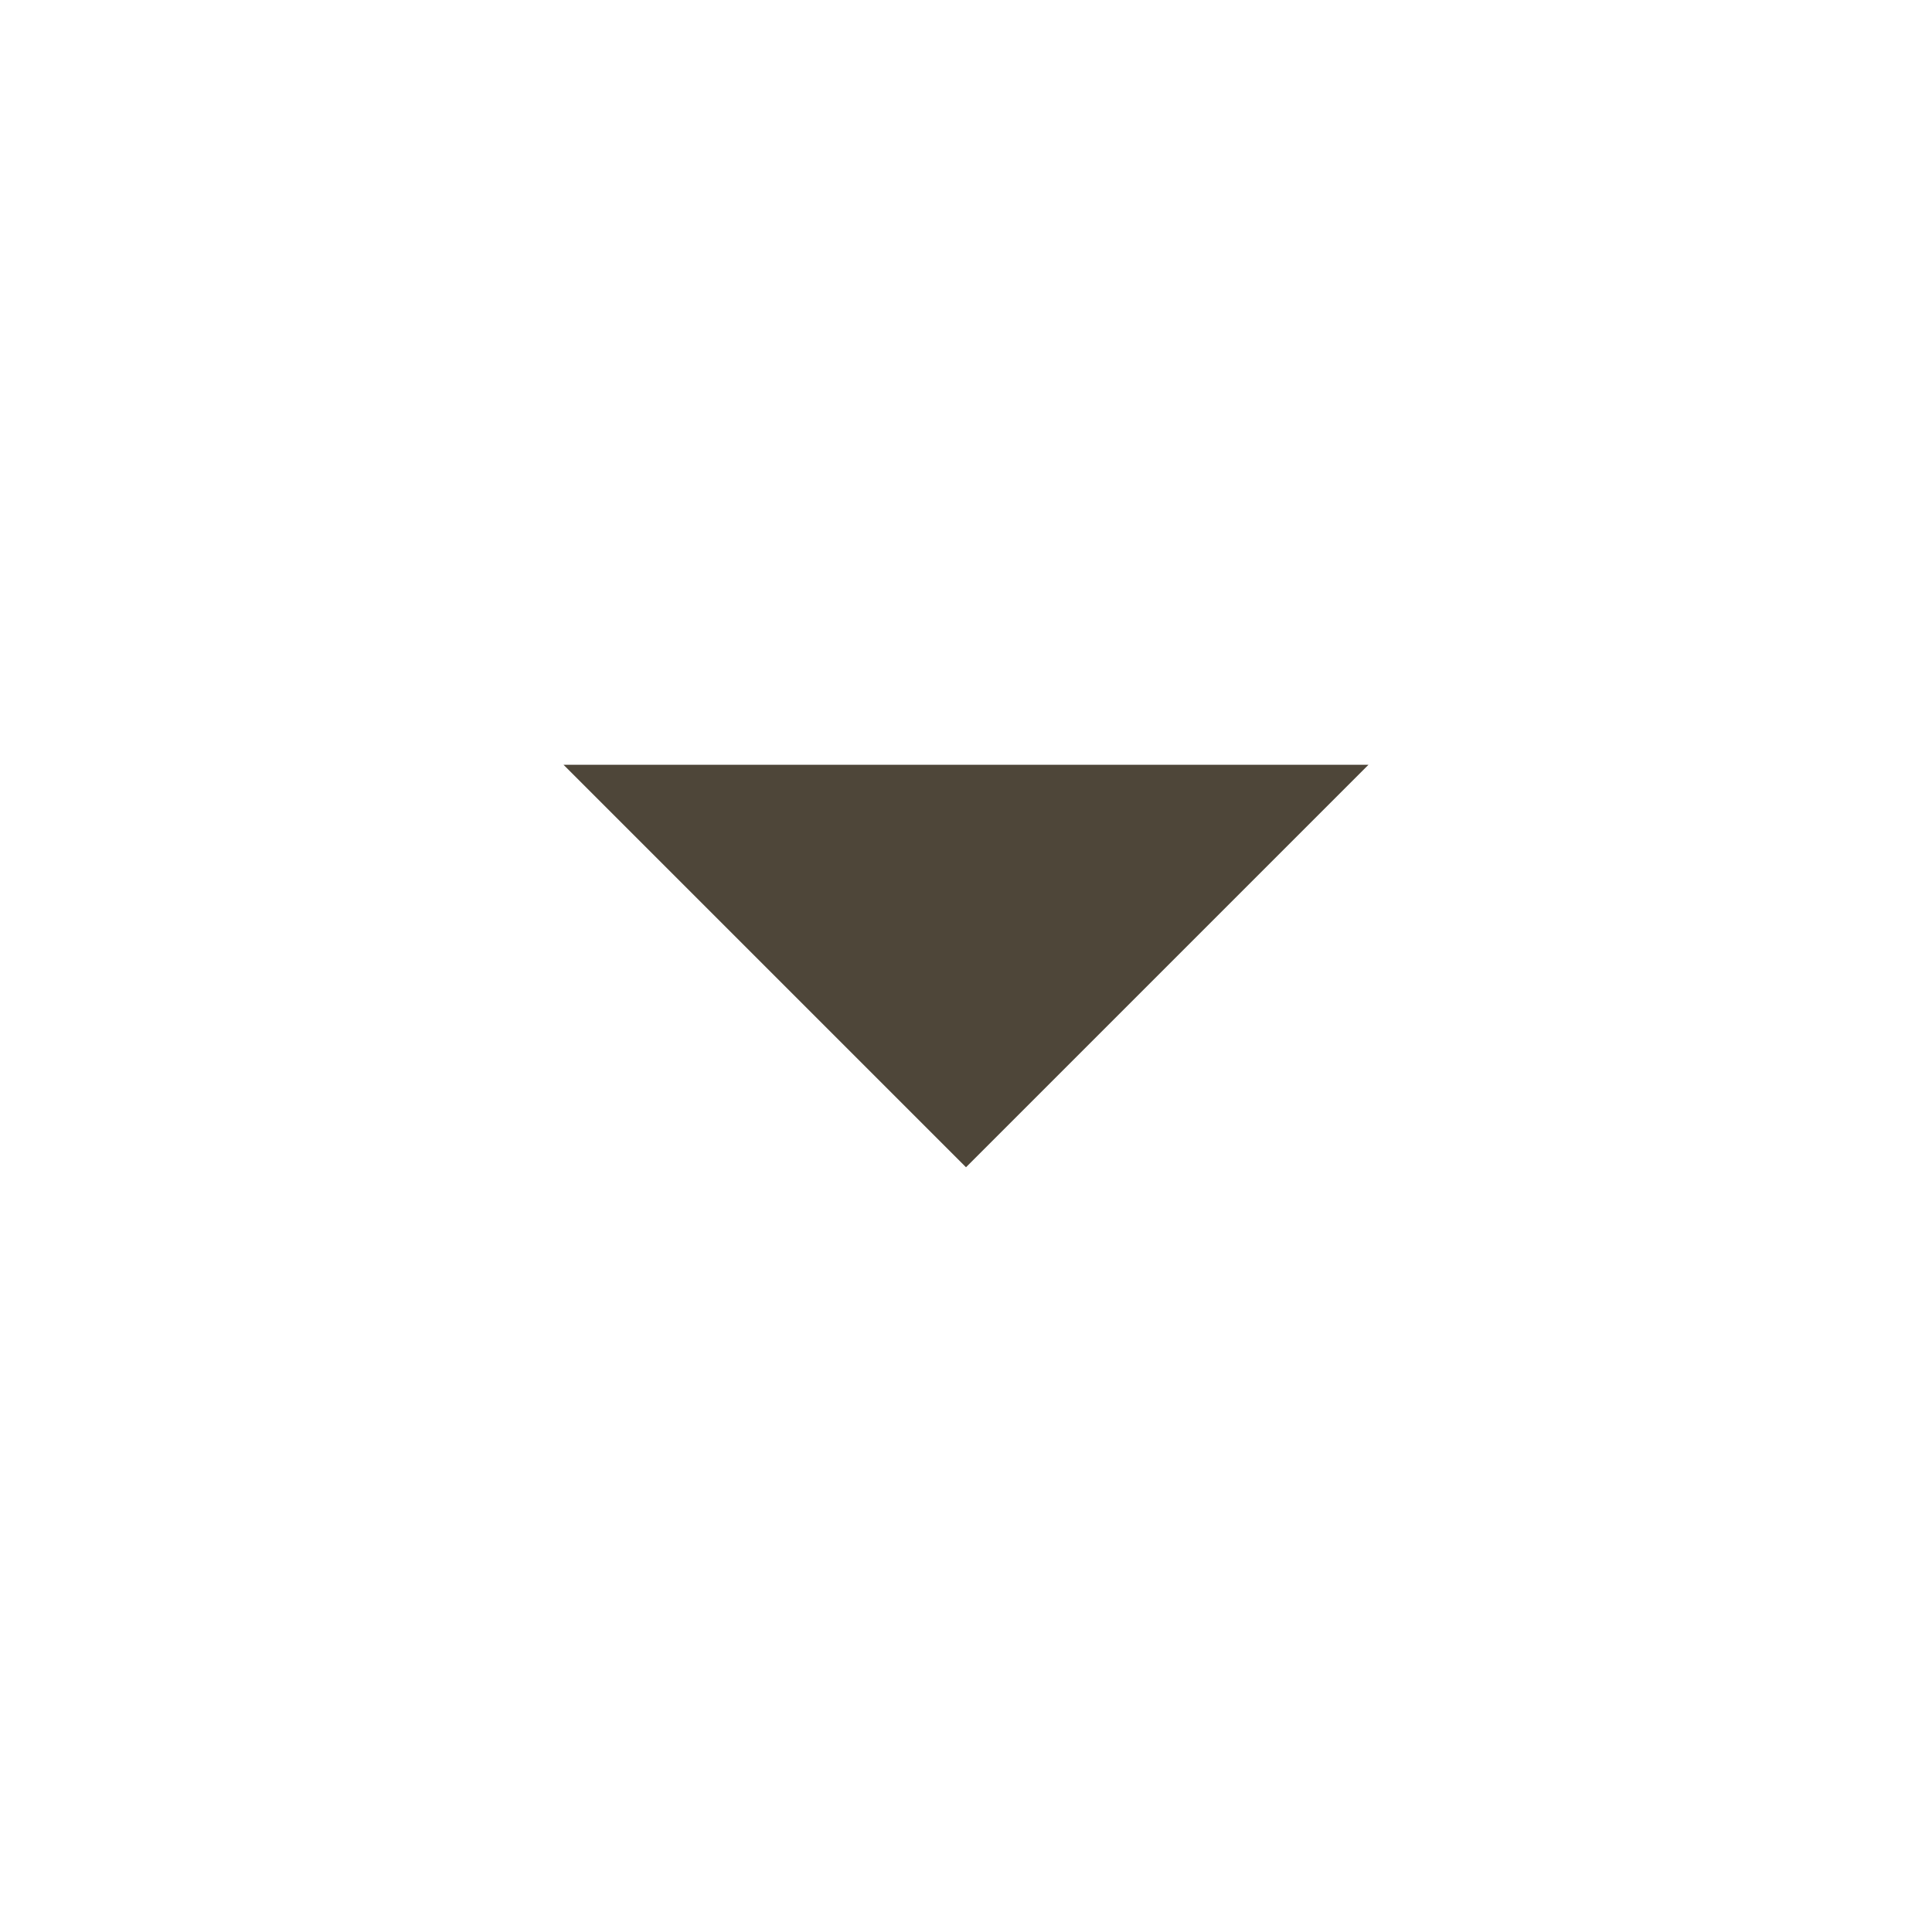
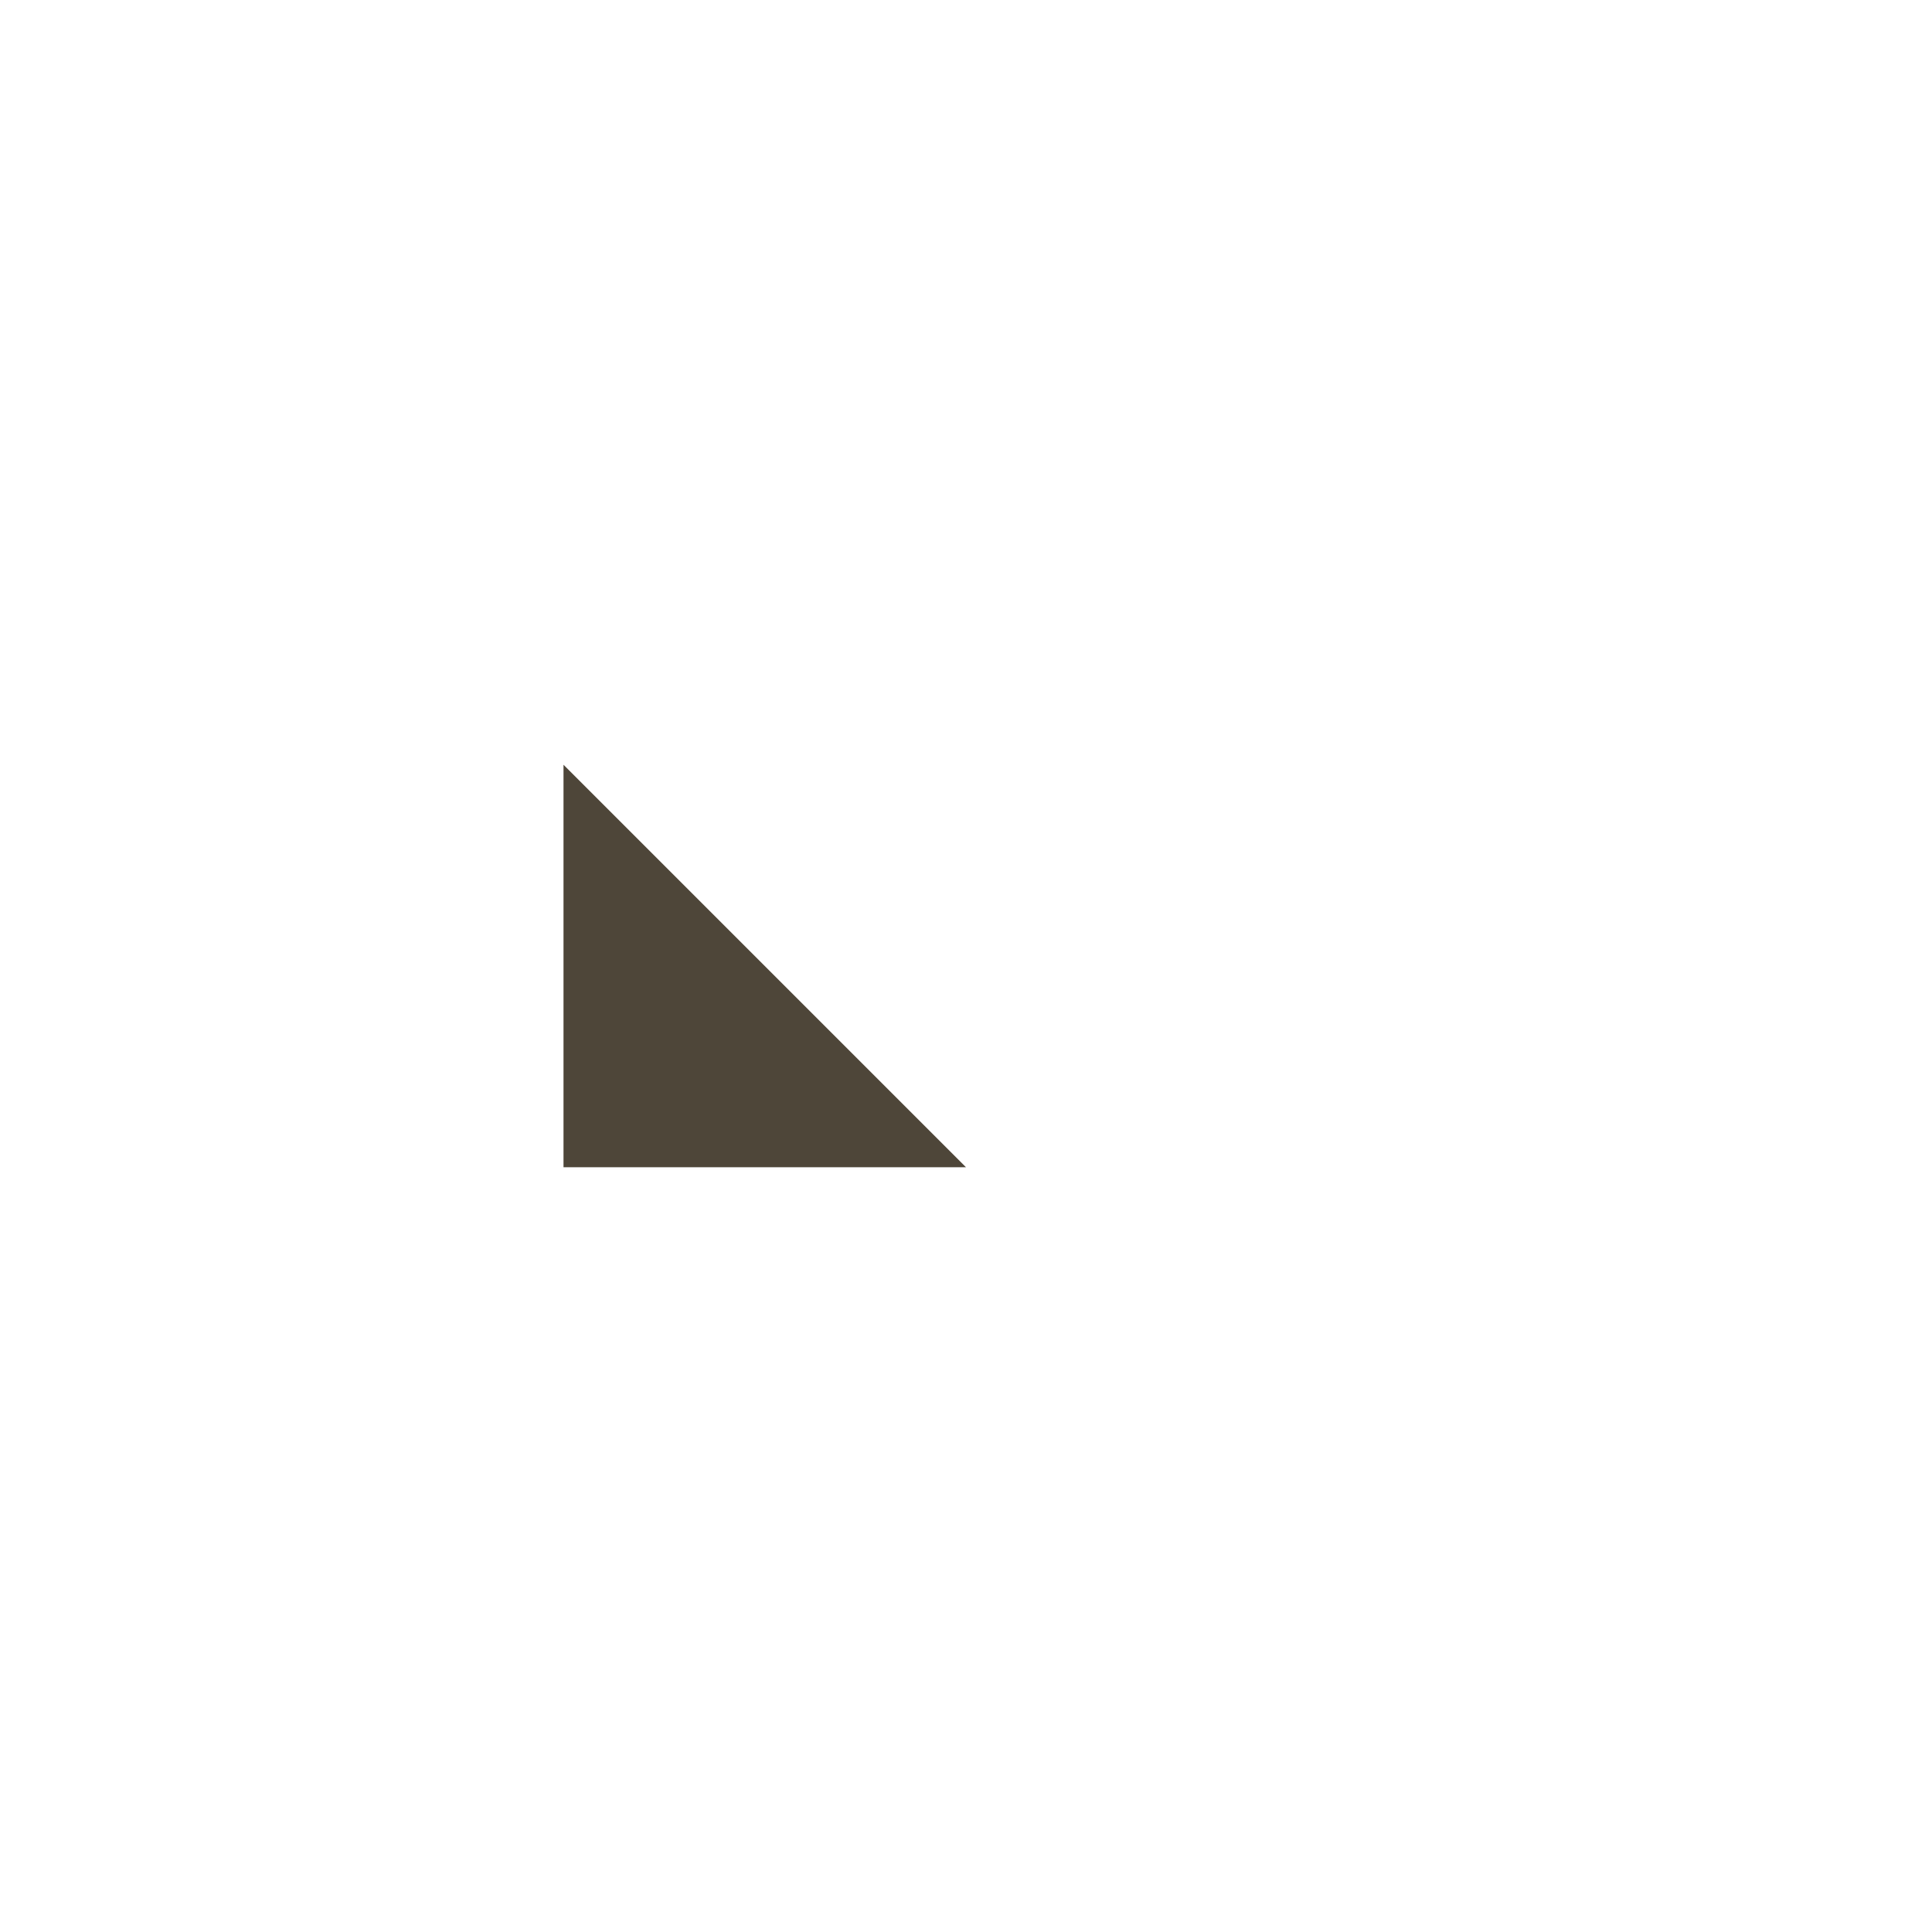
<svg xmlns="http://www.w3.org/2000/svg" width="24" height="24" viewBox="0 0 24 24" fill="none">
  <g id="ArrowDropDownFilled">
-     <path id="Vector" d="M7 9.5L12 14.5L17 9.5H7Z" fill="#4E4639" />
+     <path id="Vector" d="M7 9.5L12 14.5H7Z" fill="#4E4639" />
  </g>
</svg>